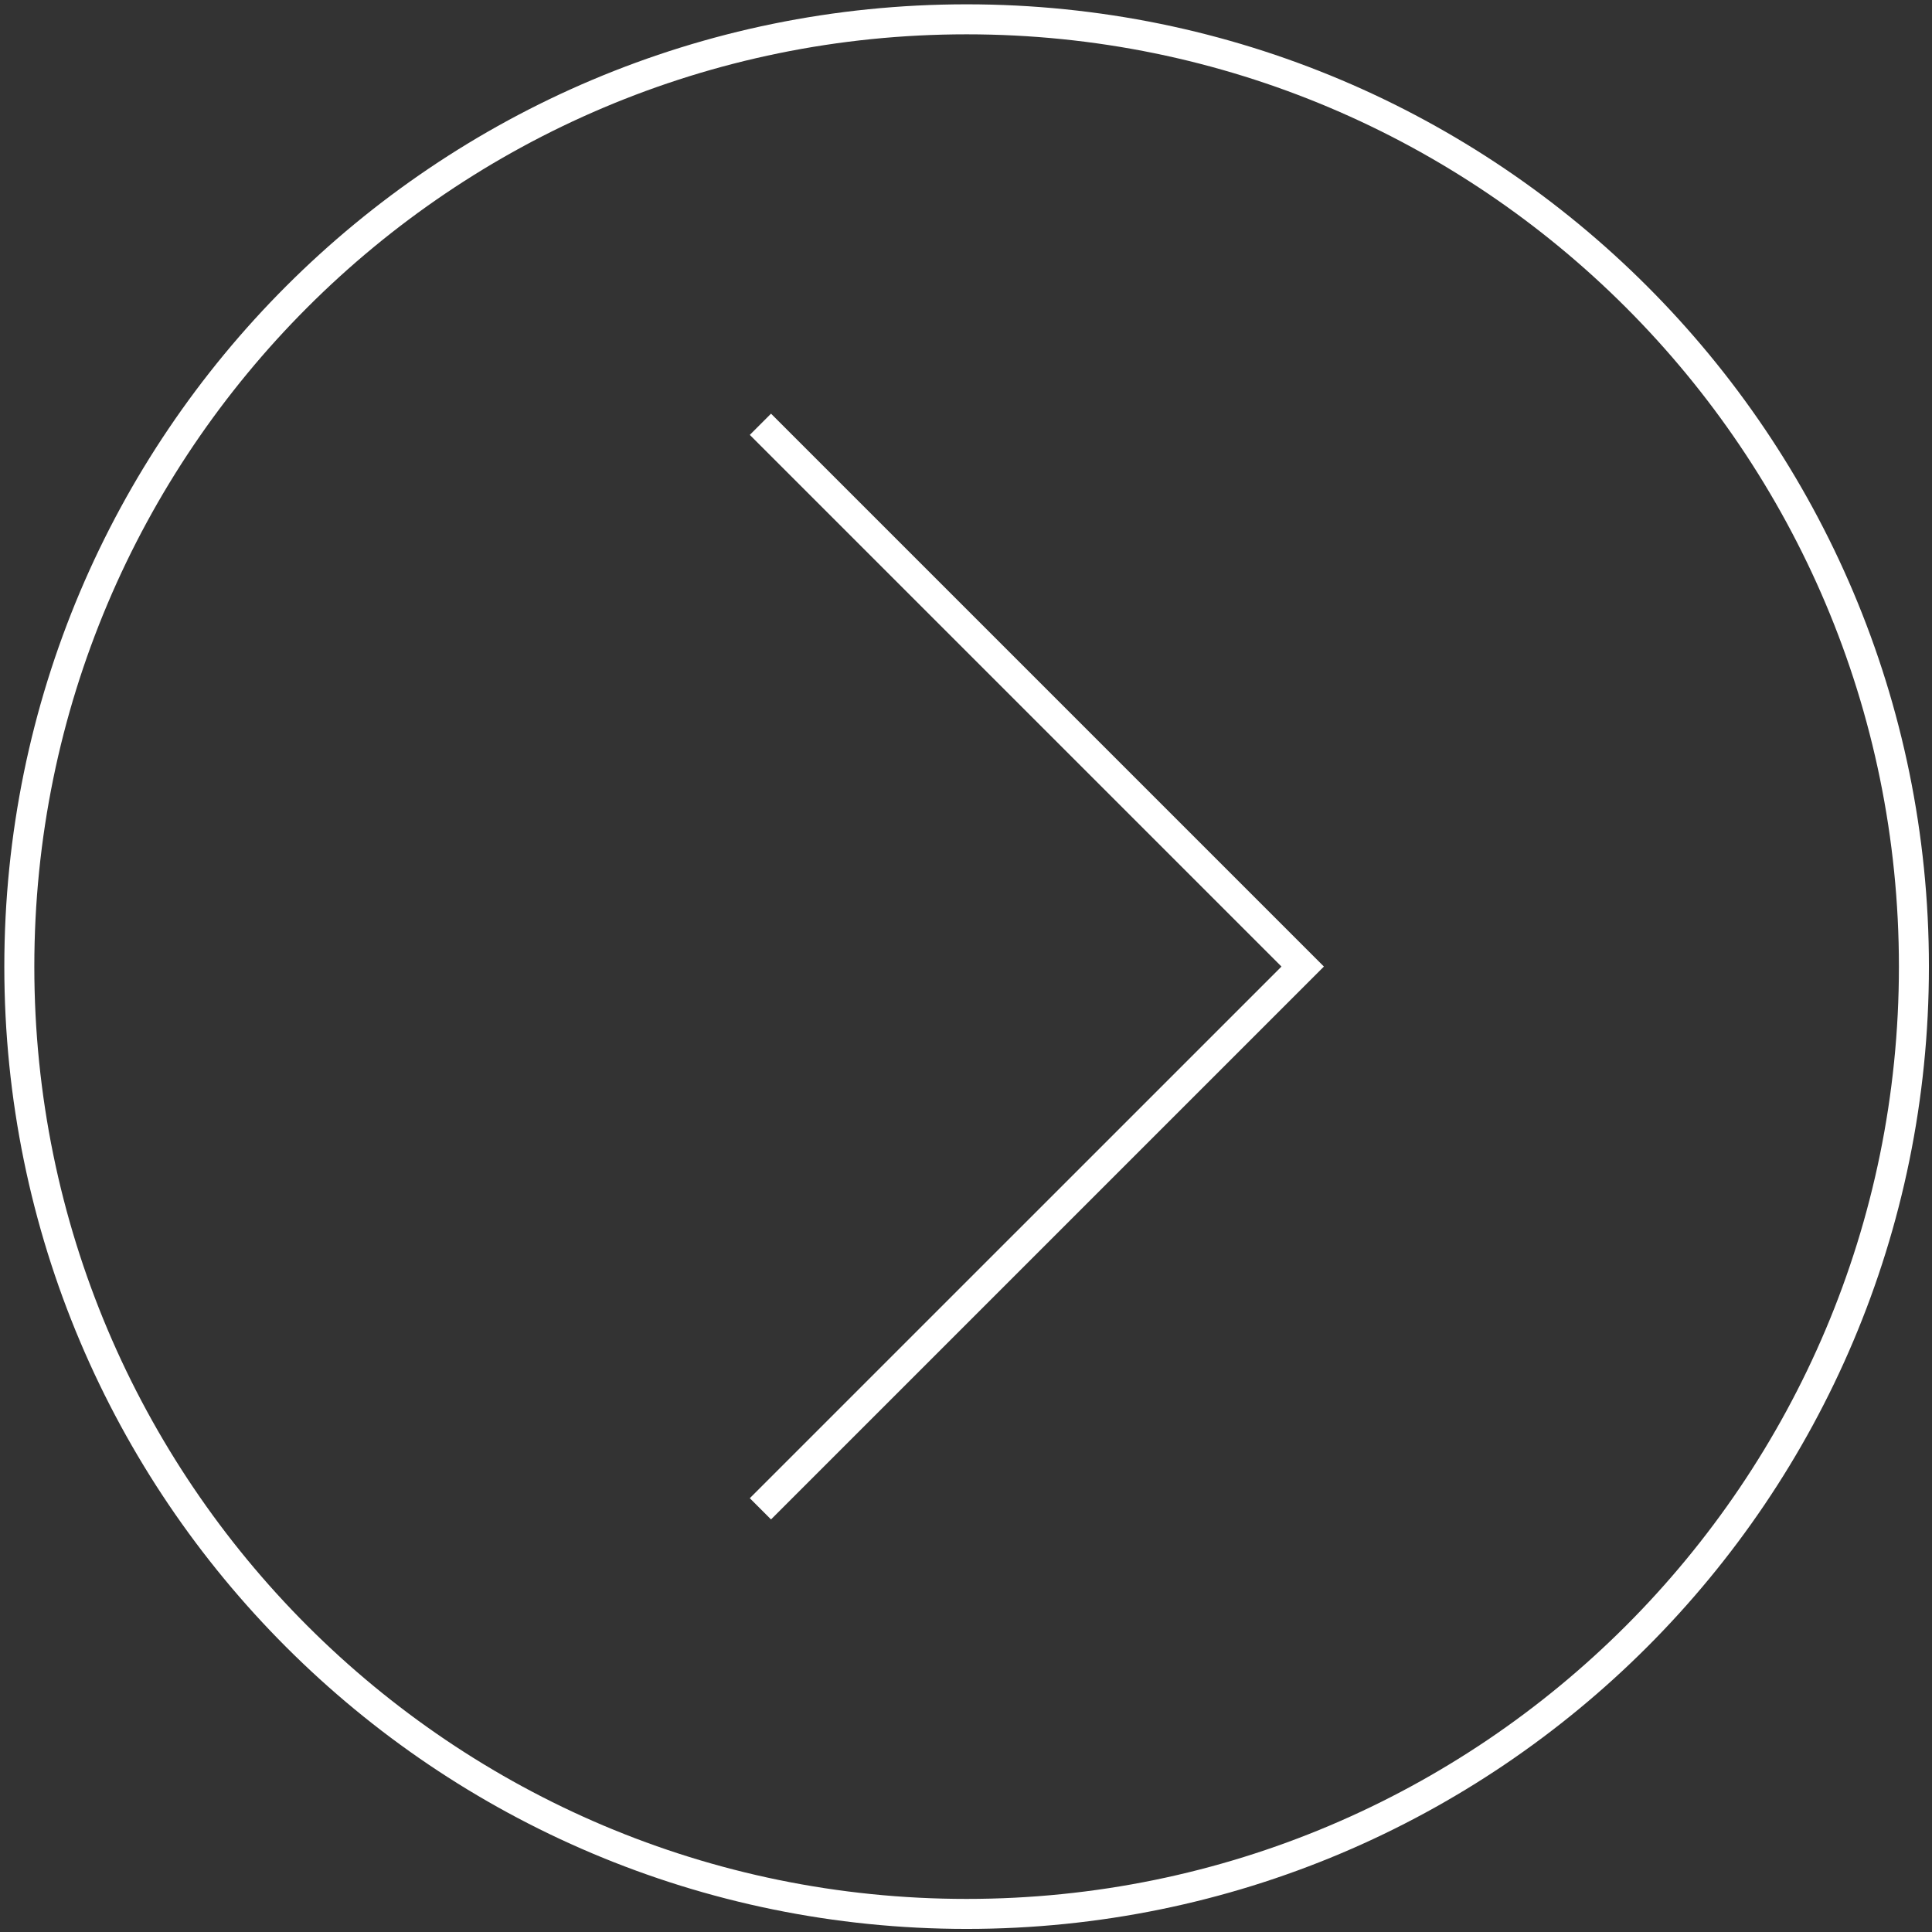
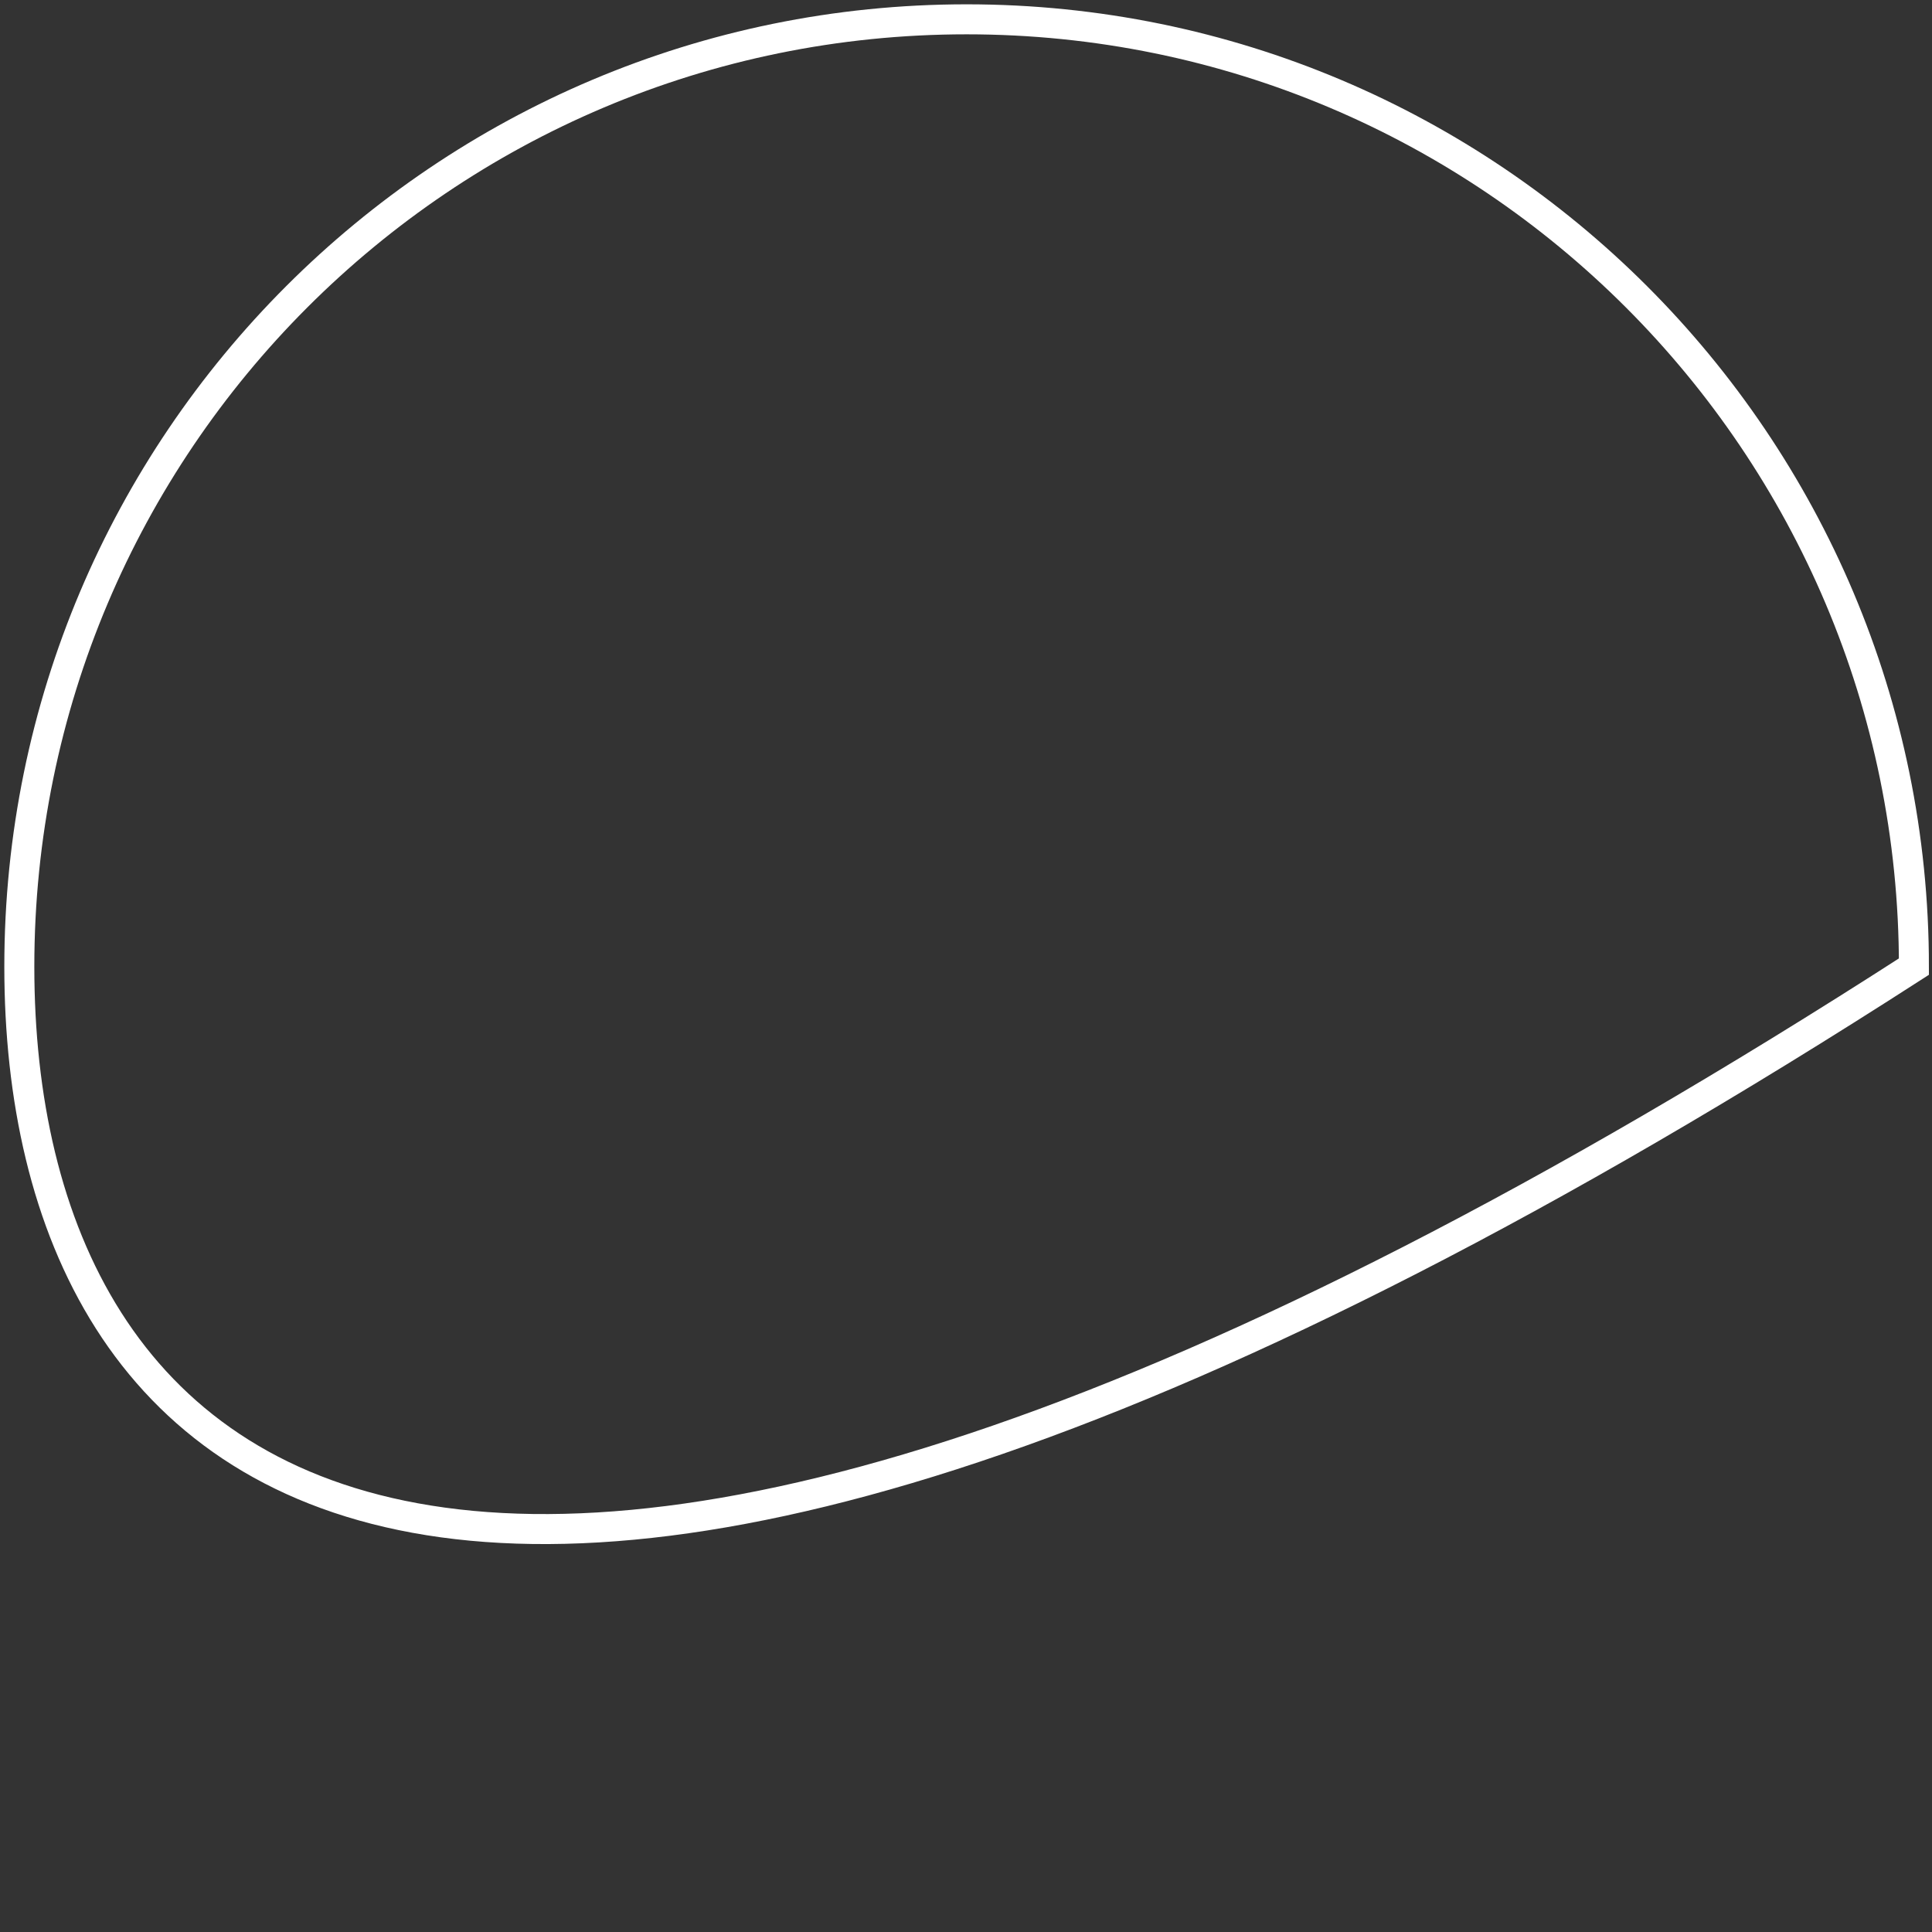
<svg xmlns="http://www.w3.org/2000/svg" width="100" height="100" viewBox="0 0 100 100" fill="none">
  <rect x="0" y="0" width="100" height="100" fill="#333333" stroke="none" />
-   <path d="M39.359 21.961L67.427 50.029L39.359 78.096" stroke="white" stroke-width="1.553" />
-   <path d="M99.064 50.032C99.064 77.112 77.112 99.064 50.032 99.064C22.952 99.064 1 77.112 1 50.032C1 22.952 22.952 1 50.032 1C77.112 1 99.064 22.952 99.064 50.032Z" stroke="white" stroke-width="1.553" />
+   <path d="M99.064 50.032C22.952 99.064 1 77.112 1 50.032C1 22.952 22.952 1 50.032 1C77.112 1 99.064 22.952 99.064 50.032Z" stroke="white" stroke-width="1.553" />
</svg>